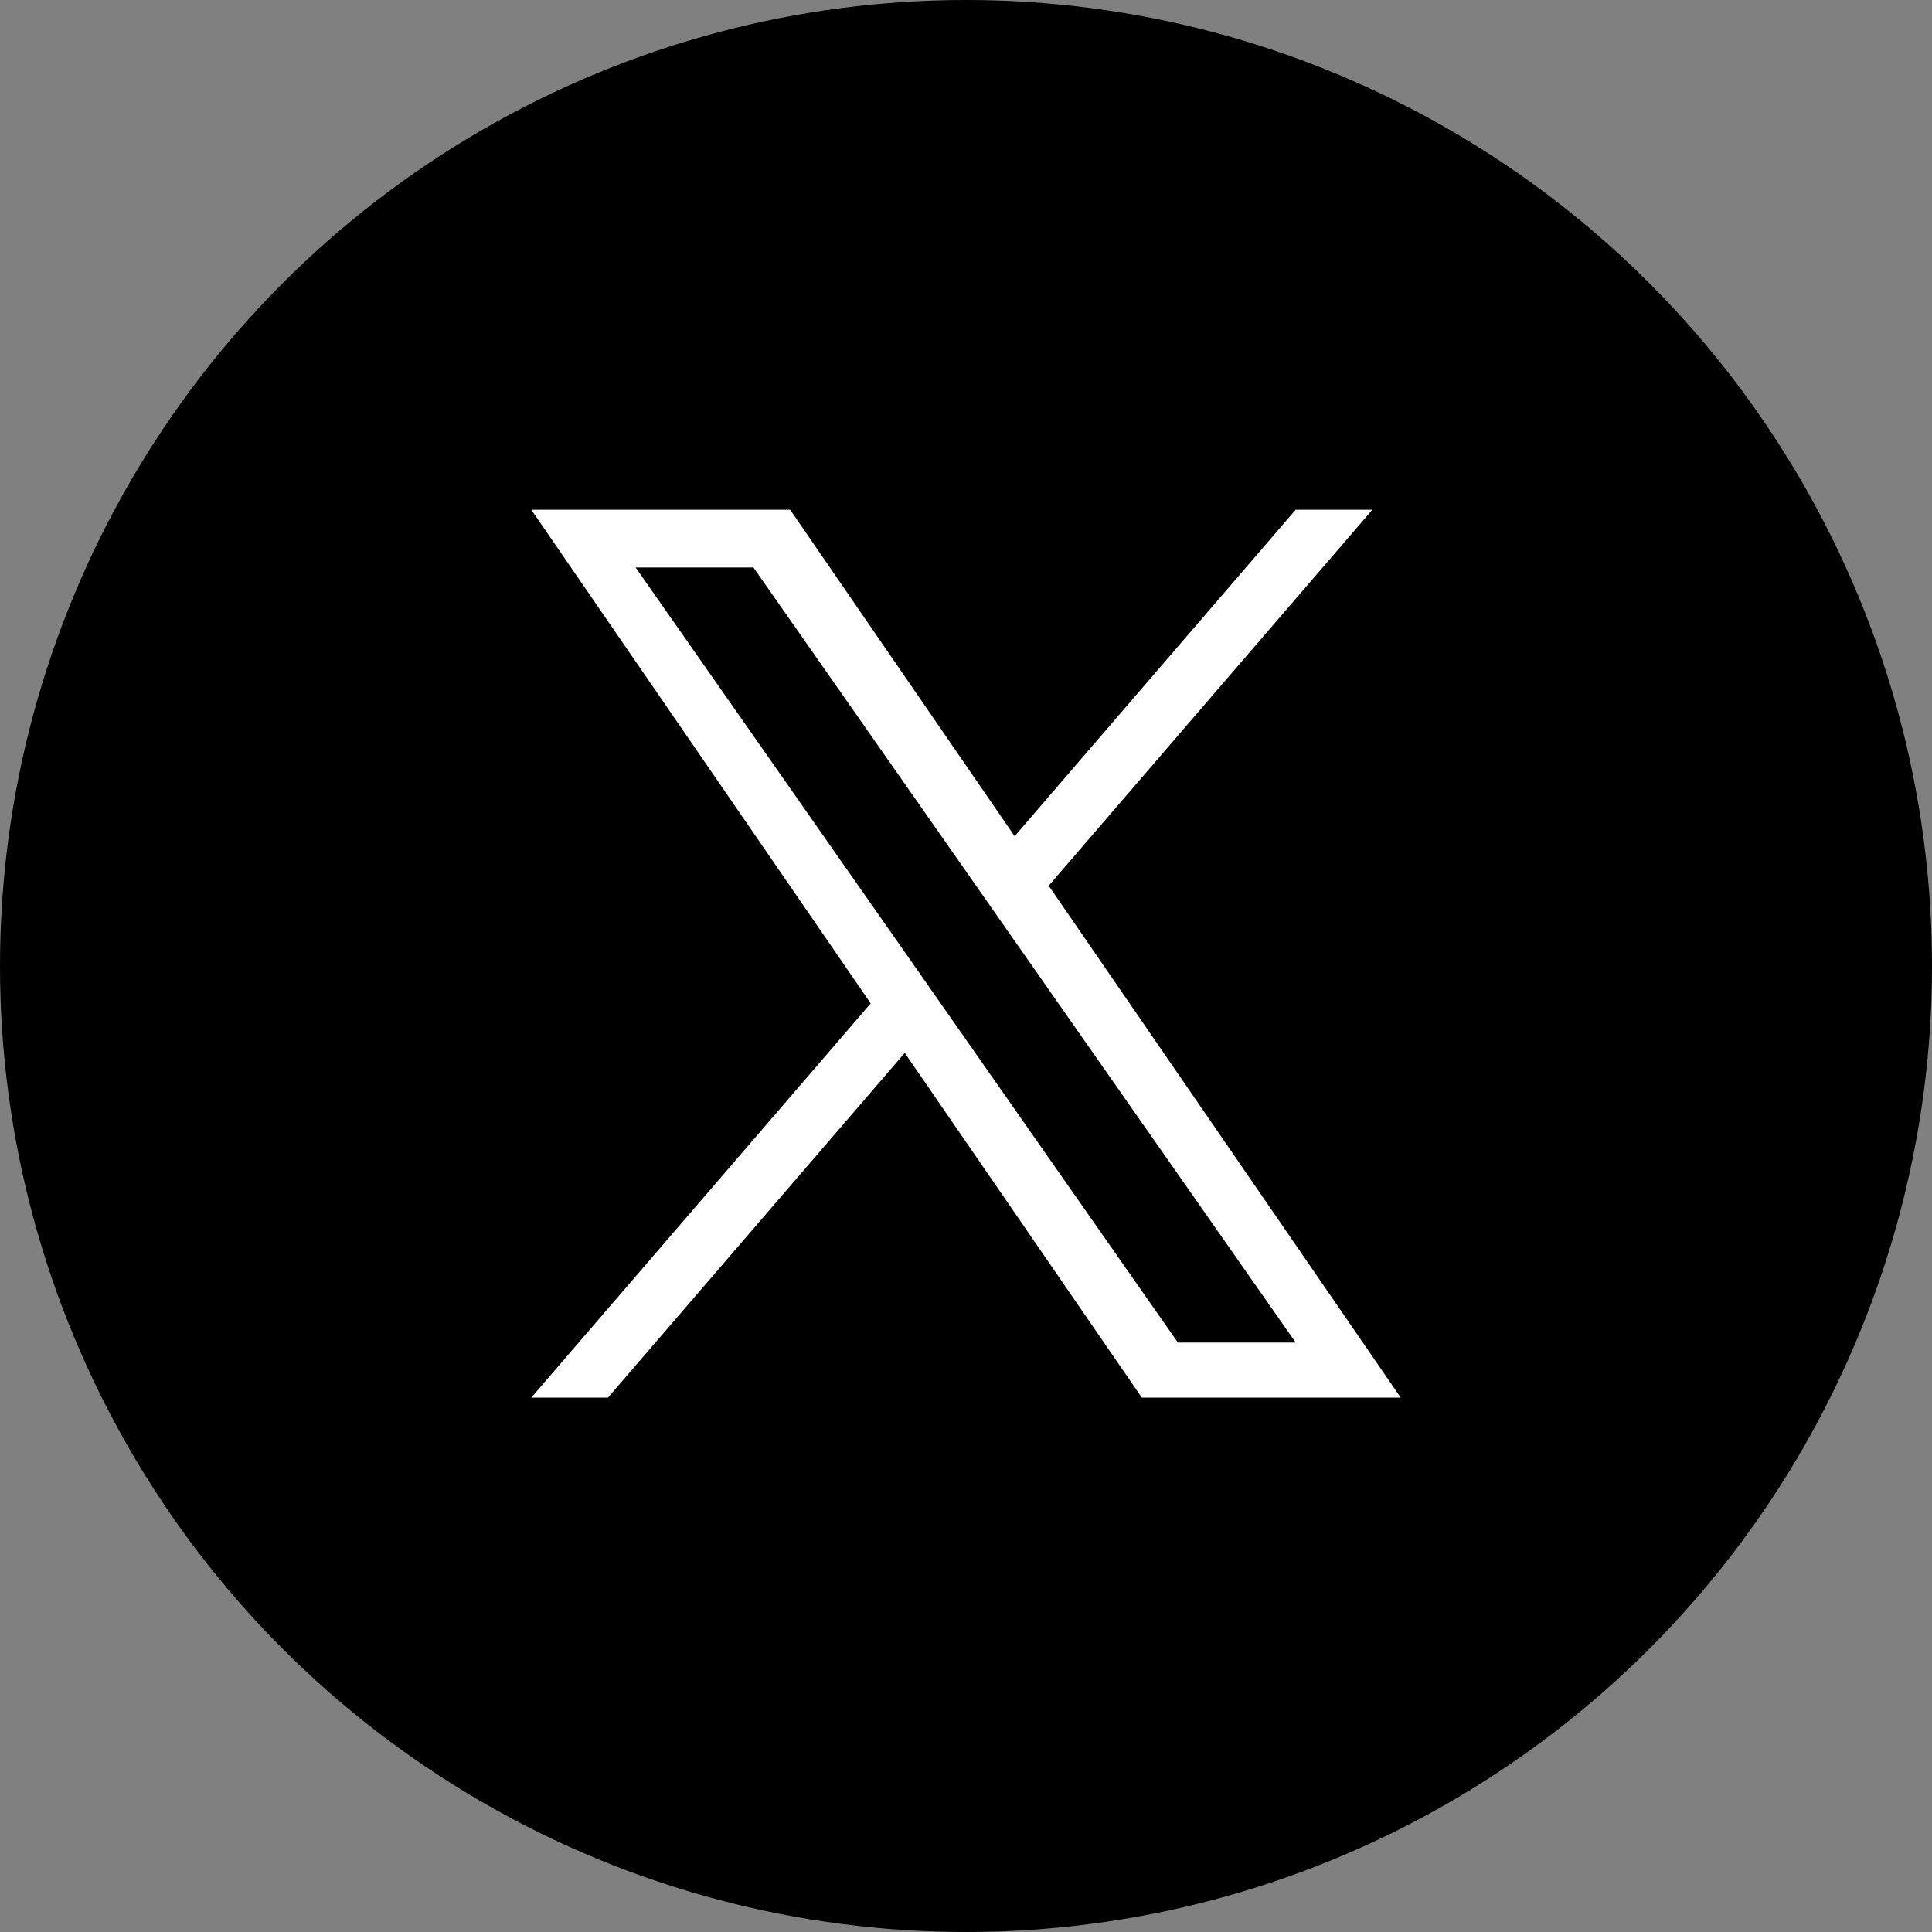
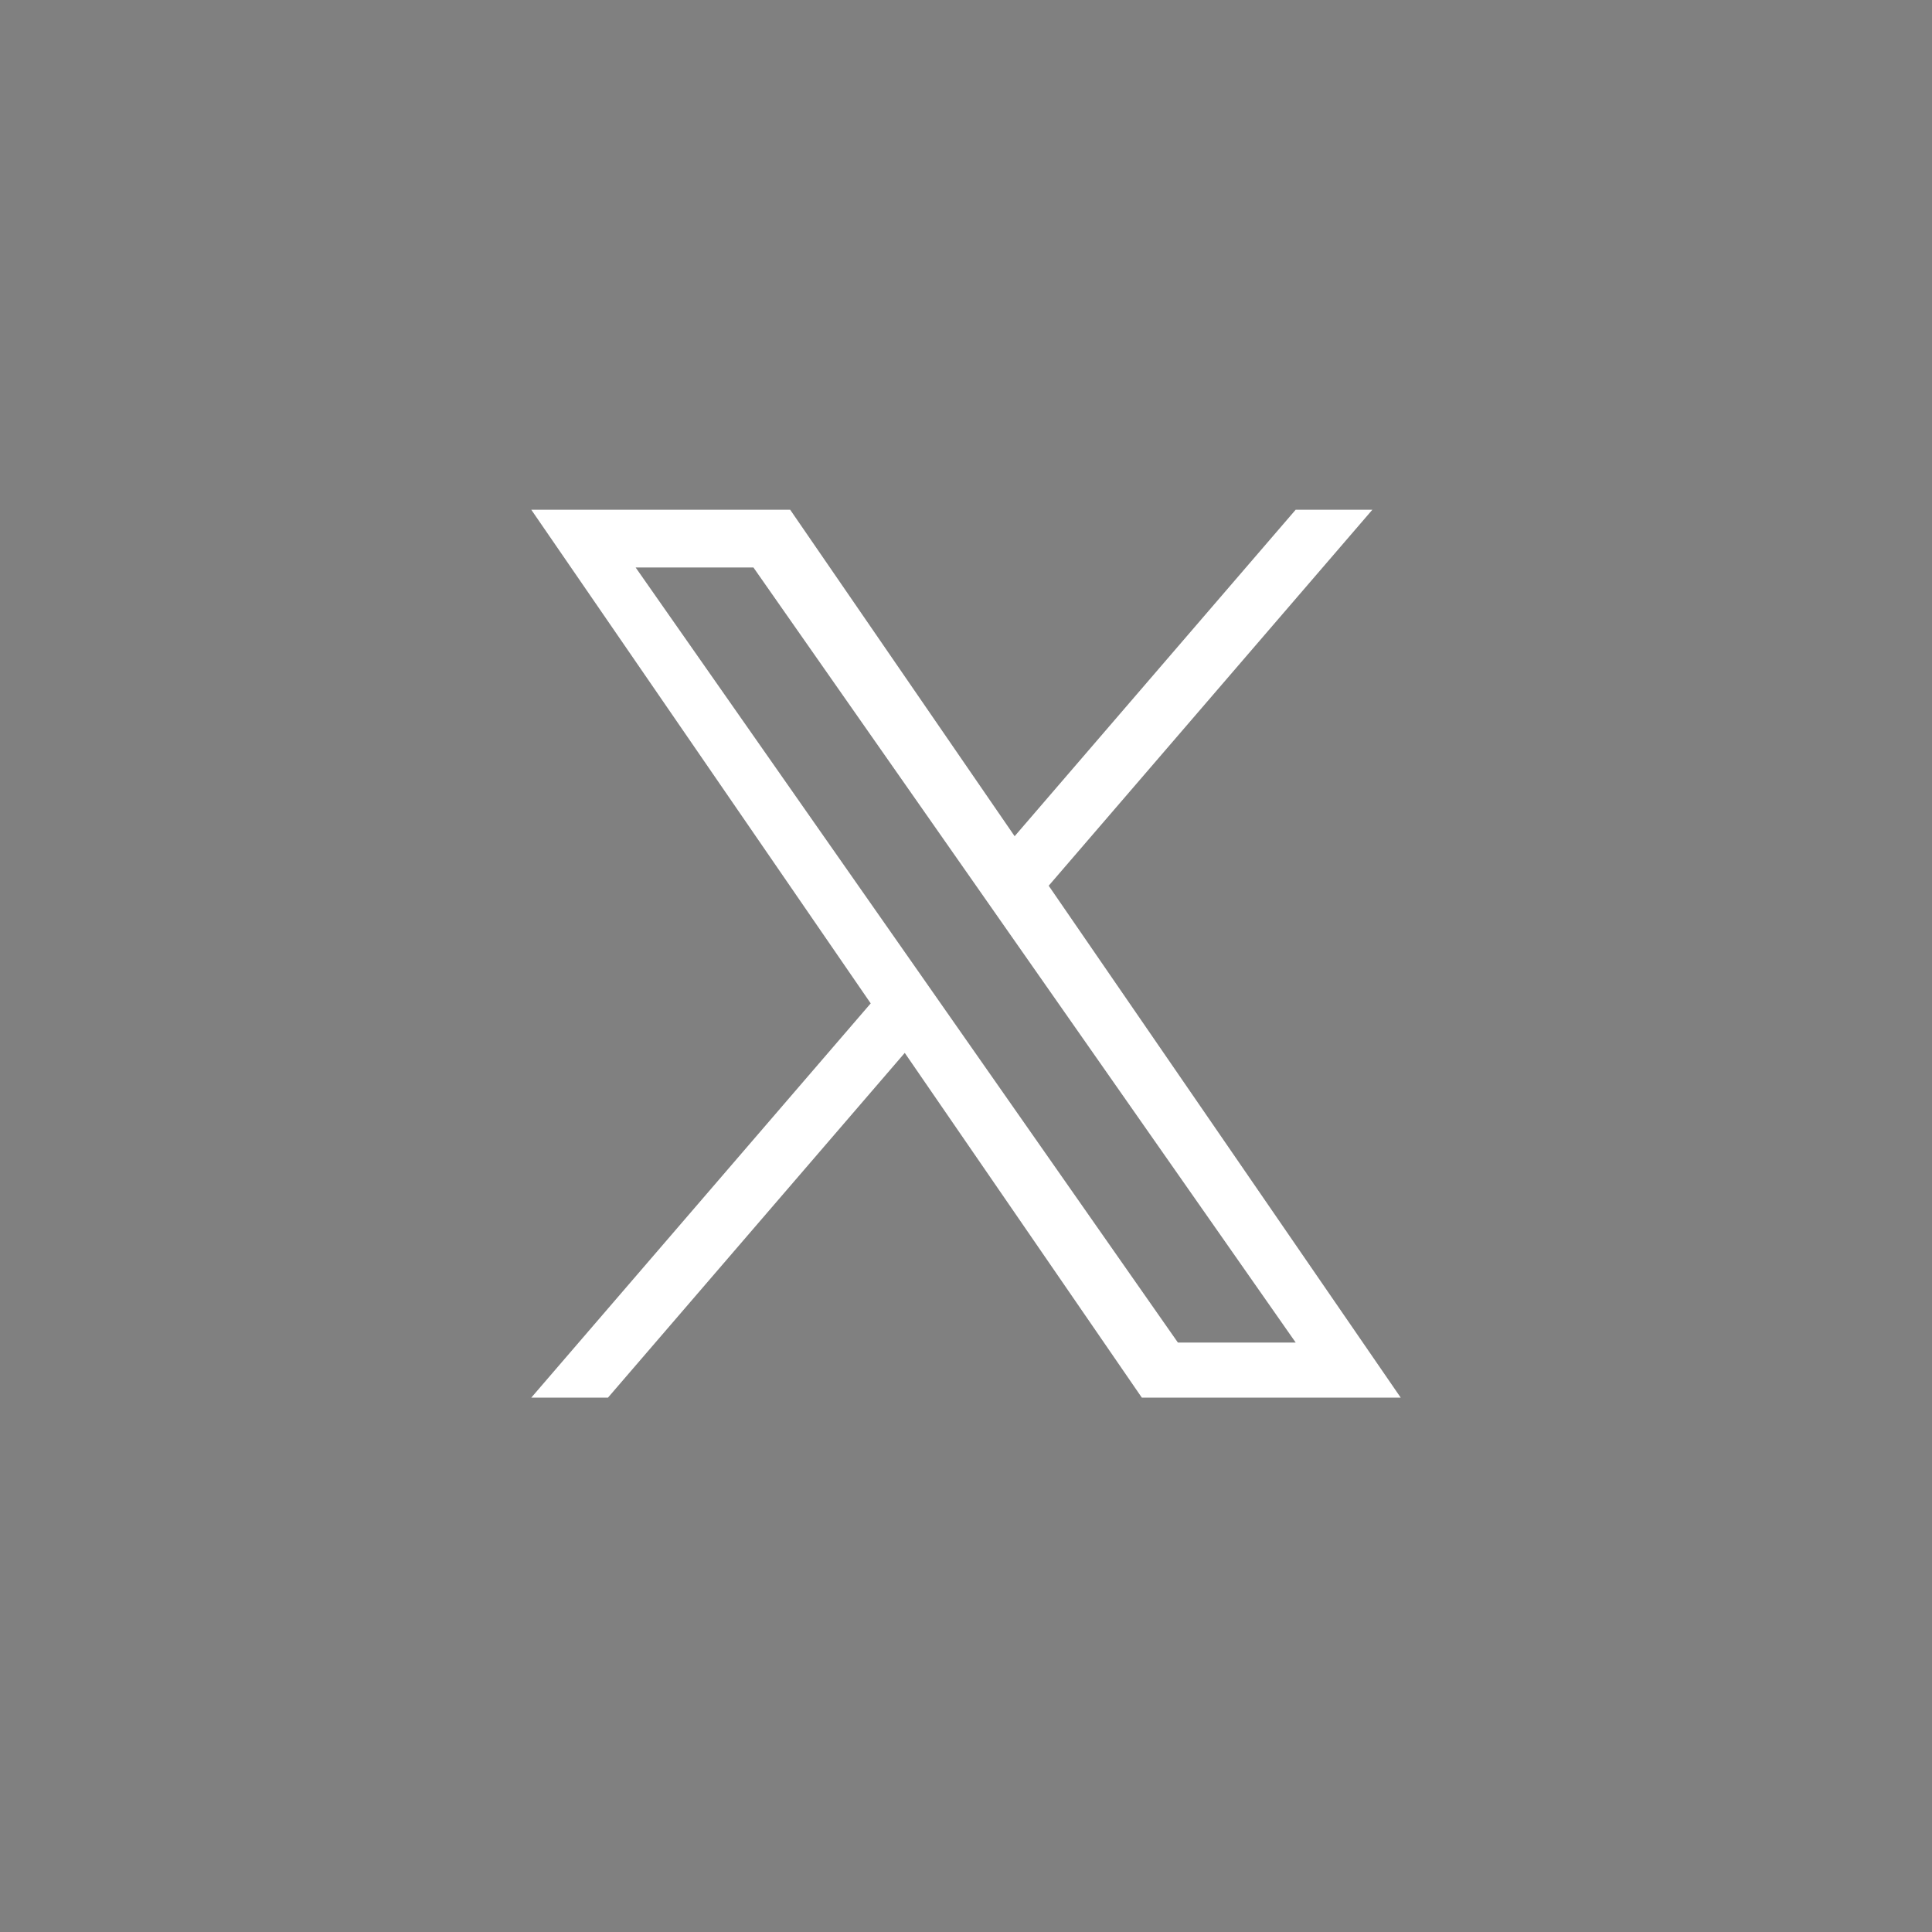
<svg xmlns="http://www.w3.org/2000/svg" width="40" height="40" viewBox="0 0 40 40" fill="none">
  <rect x="0" y="0" width="40" height="40" fill="#808080" stroke="none" />
-   <circle cx="20" cy="20" r="20" fill="black" />
  <g clip-path="url(#clip0_61_133)">
    <path d="M21.712 18.338L28.413 10.554H26.825L21.007 17.313L16.36 10.554H11L18.027 20.774L11 28.936H12.588L18.732 21.799L23.64 28.936H29L21.712 18.338H21.712ZM19.538 20.864L18.826 19.846L13.16 11.749H15.599L20.171 18.284L20.883 19.302L26.826 27.796H24.387L19.538 20.864V20.864Z" fill="white" />
  </g>
  <defs>
    <clipPath id="clip0_61_133">
      <rect width="18" height="18.391" fill="white" transform="translate(11 10.554)" />
    </clipPath>
  </defs>
</svg>